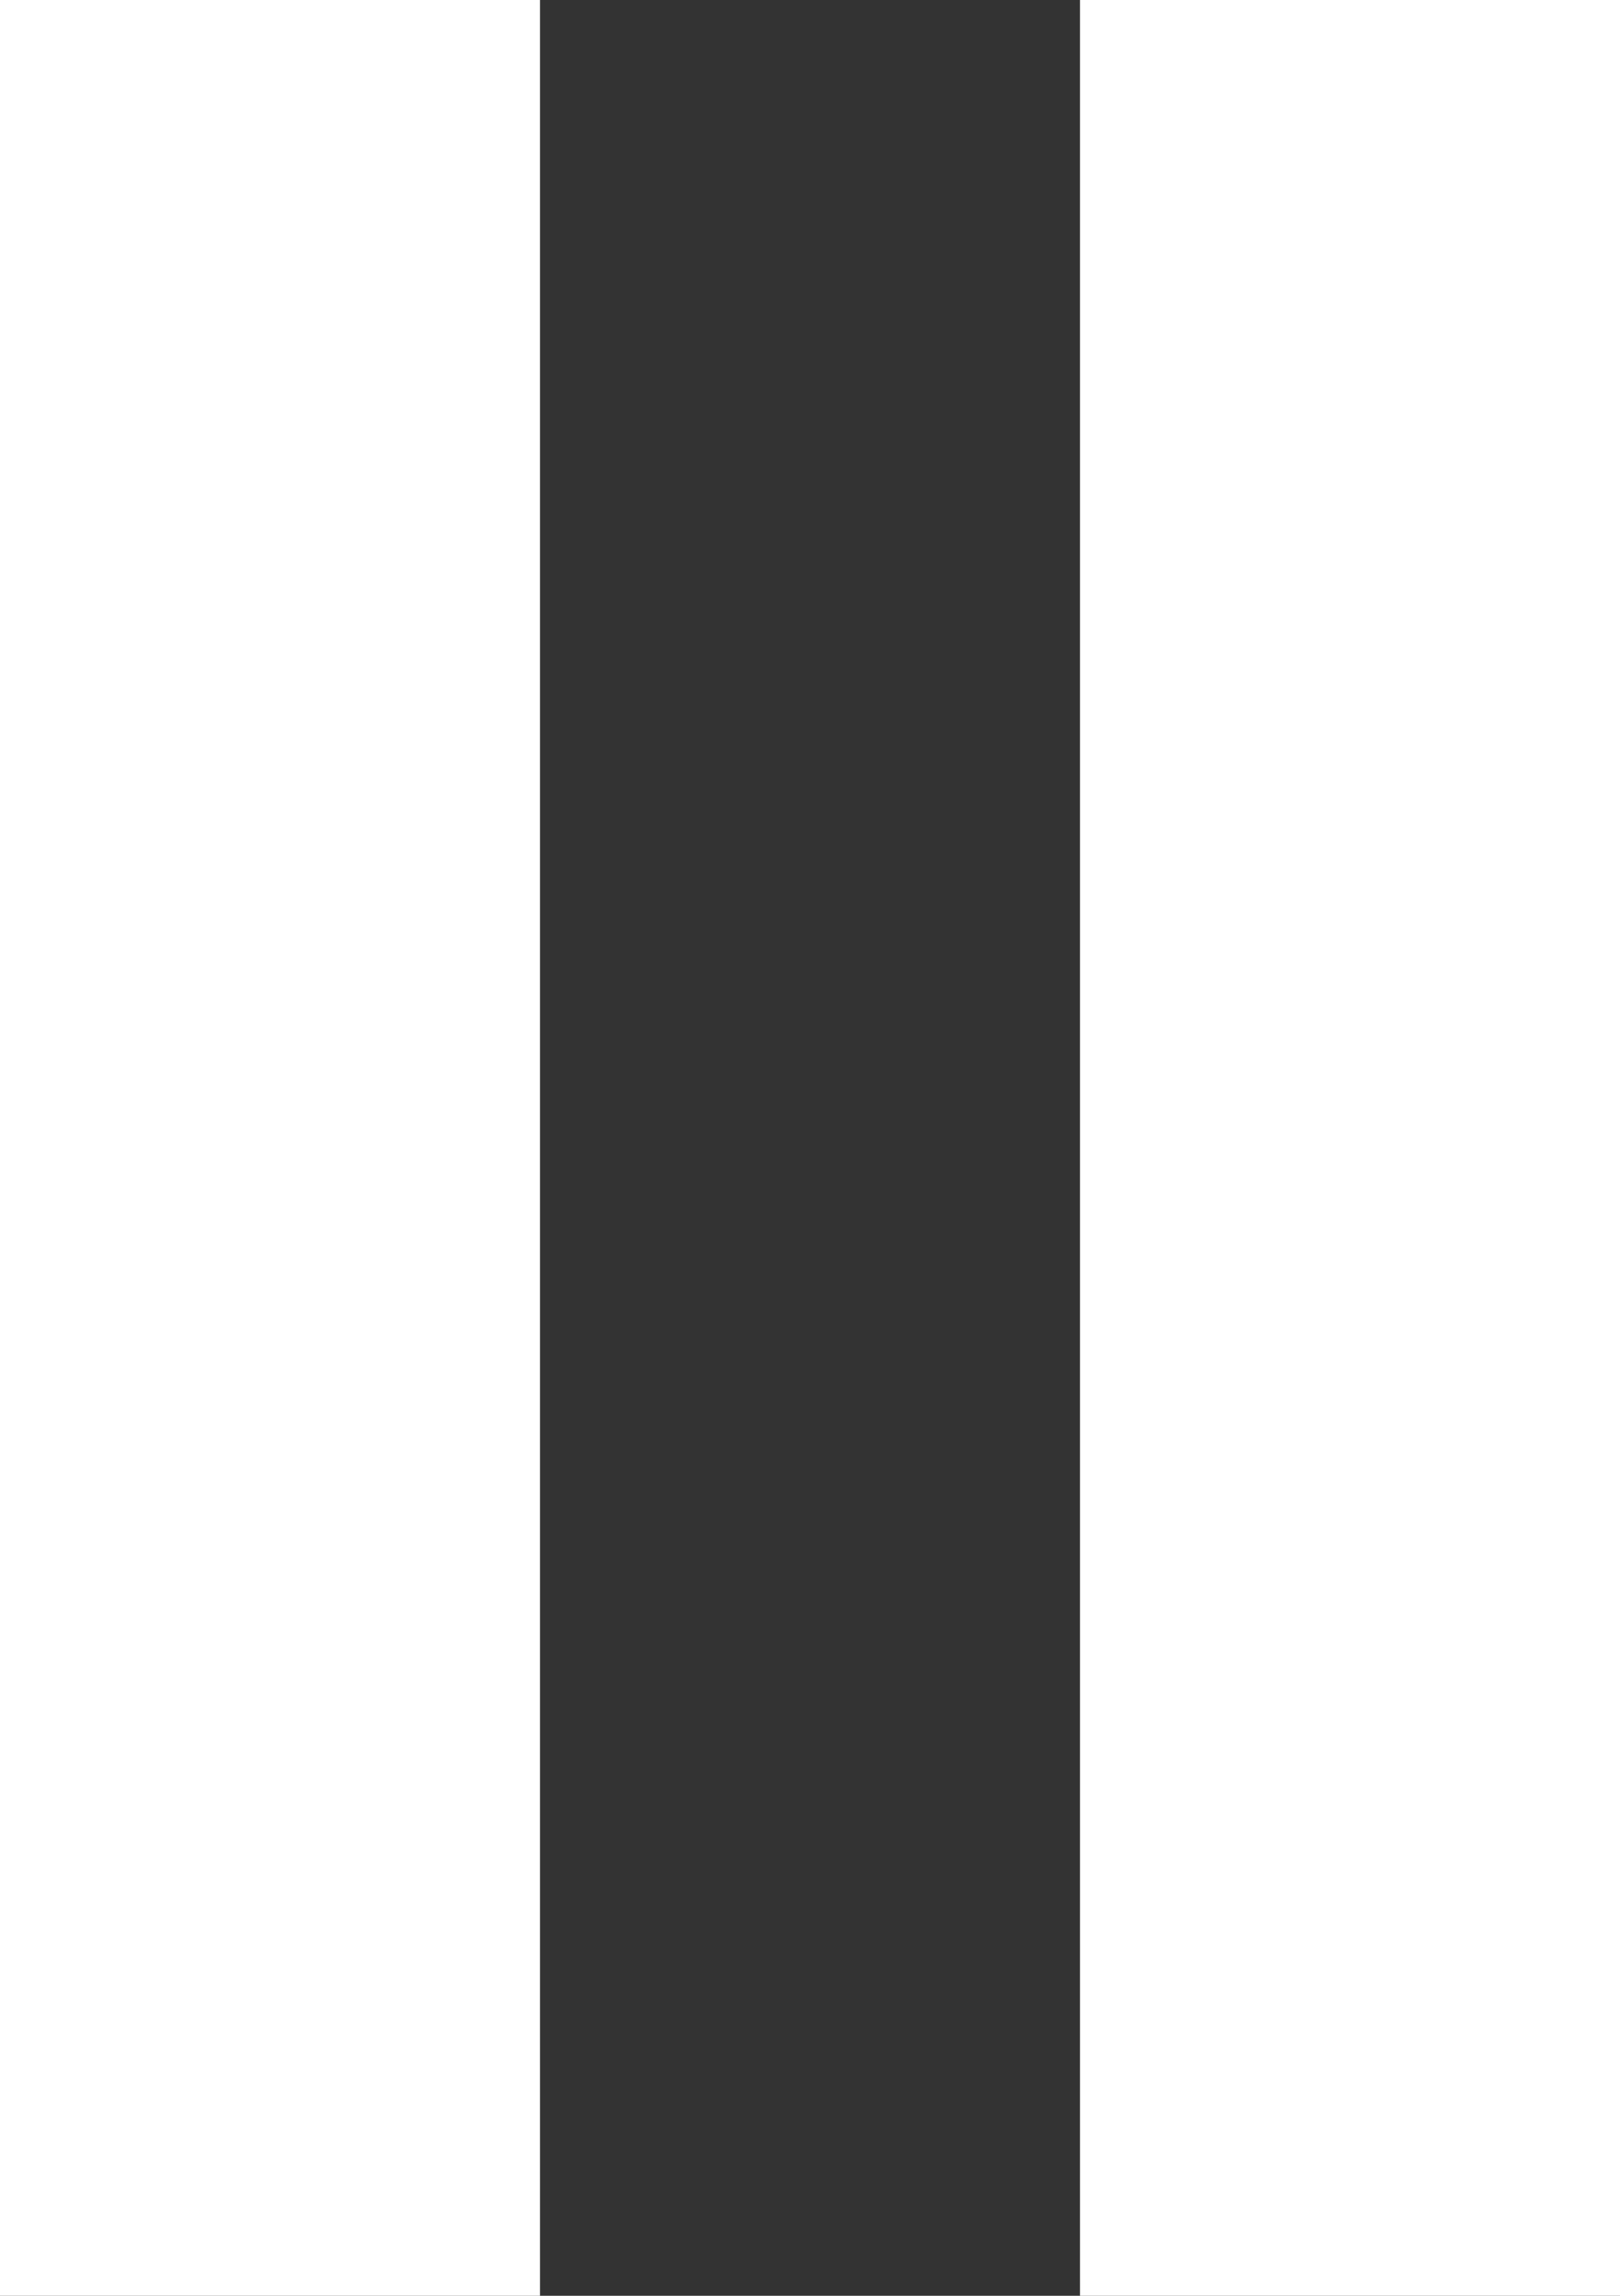
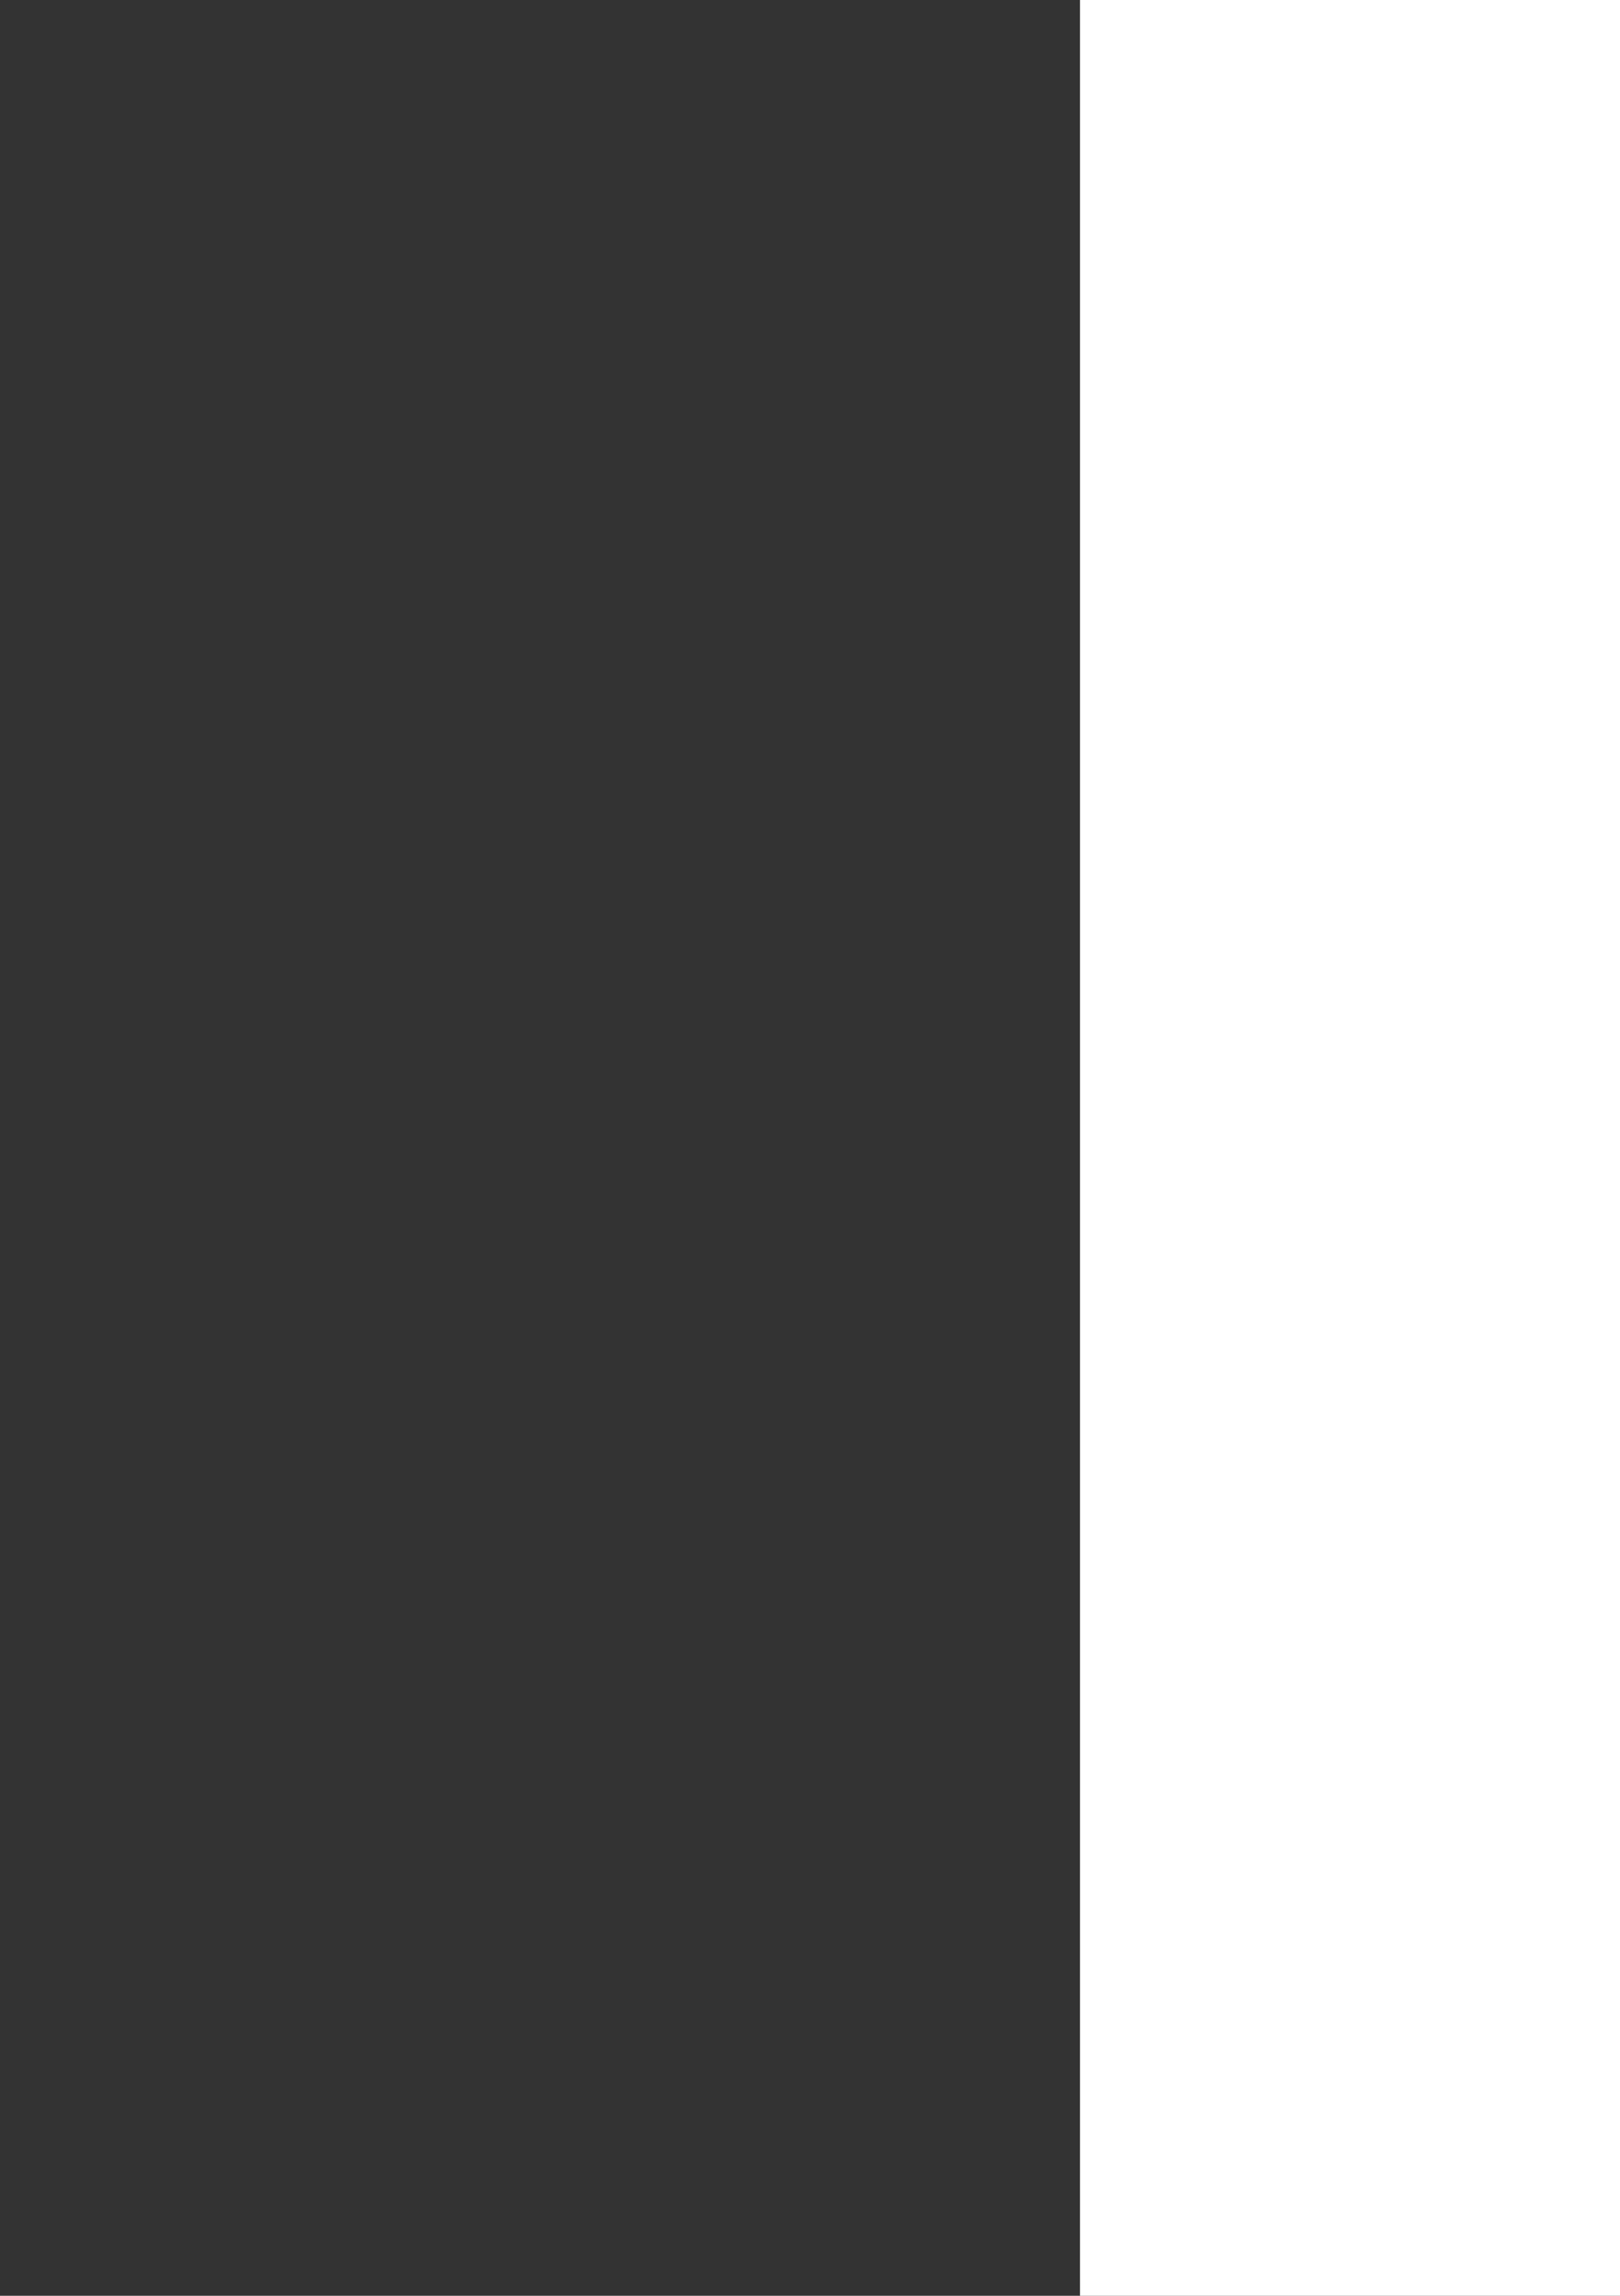
<svg xmlns="http://www.w3.org/2000/svg" width="12" height="17" viewBox="0 0 12 17">
  <rect x="0" y="0" width="12" height="17" fill="#333333" stroke="none" />
  <g id="グループ_1853" data-name="グループ 1853" transform="translate(-1213 -153)">
-     <rect id="長方形_1936" data-name="長方形 1936" width="4" height="17" transform="translate(1213 153)" fill="#fff" />
    <rect id="長方形_1937" data-name="長方形 1937" width="4" height="17" transform="translate(1221 153)" fill="#fff" />
  </g>
</svg>